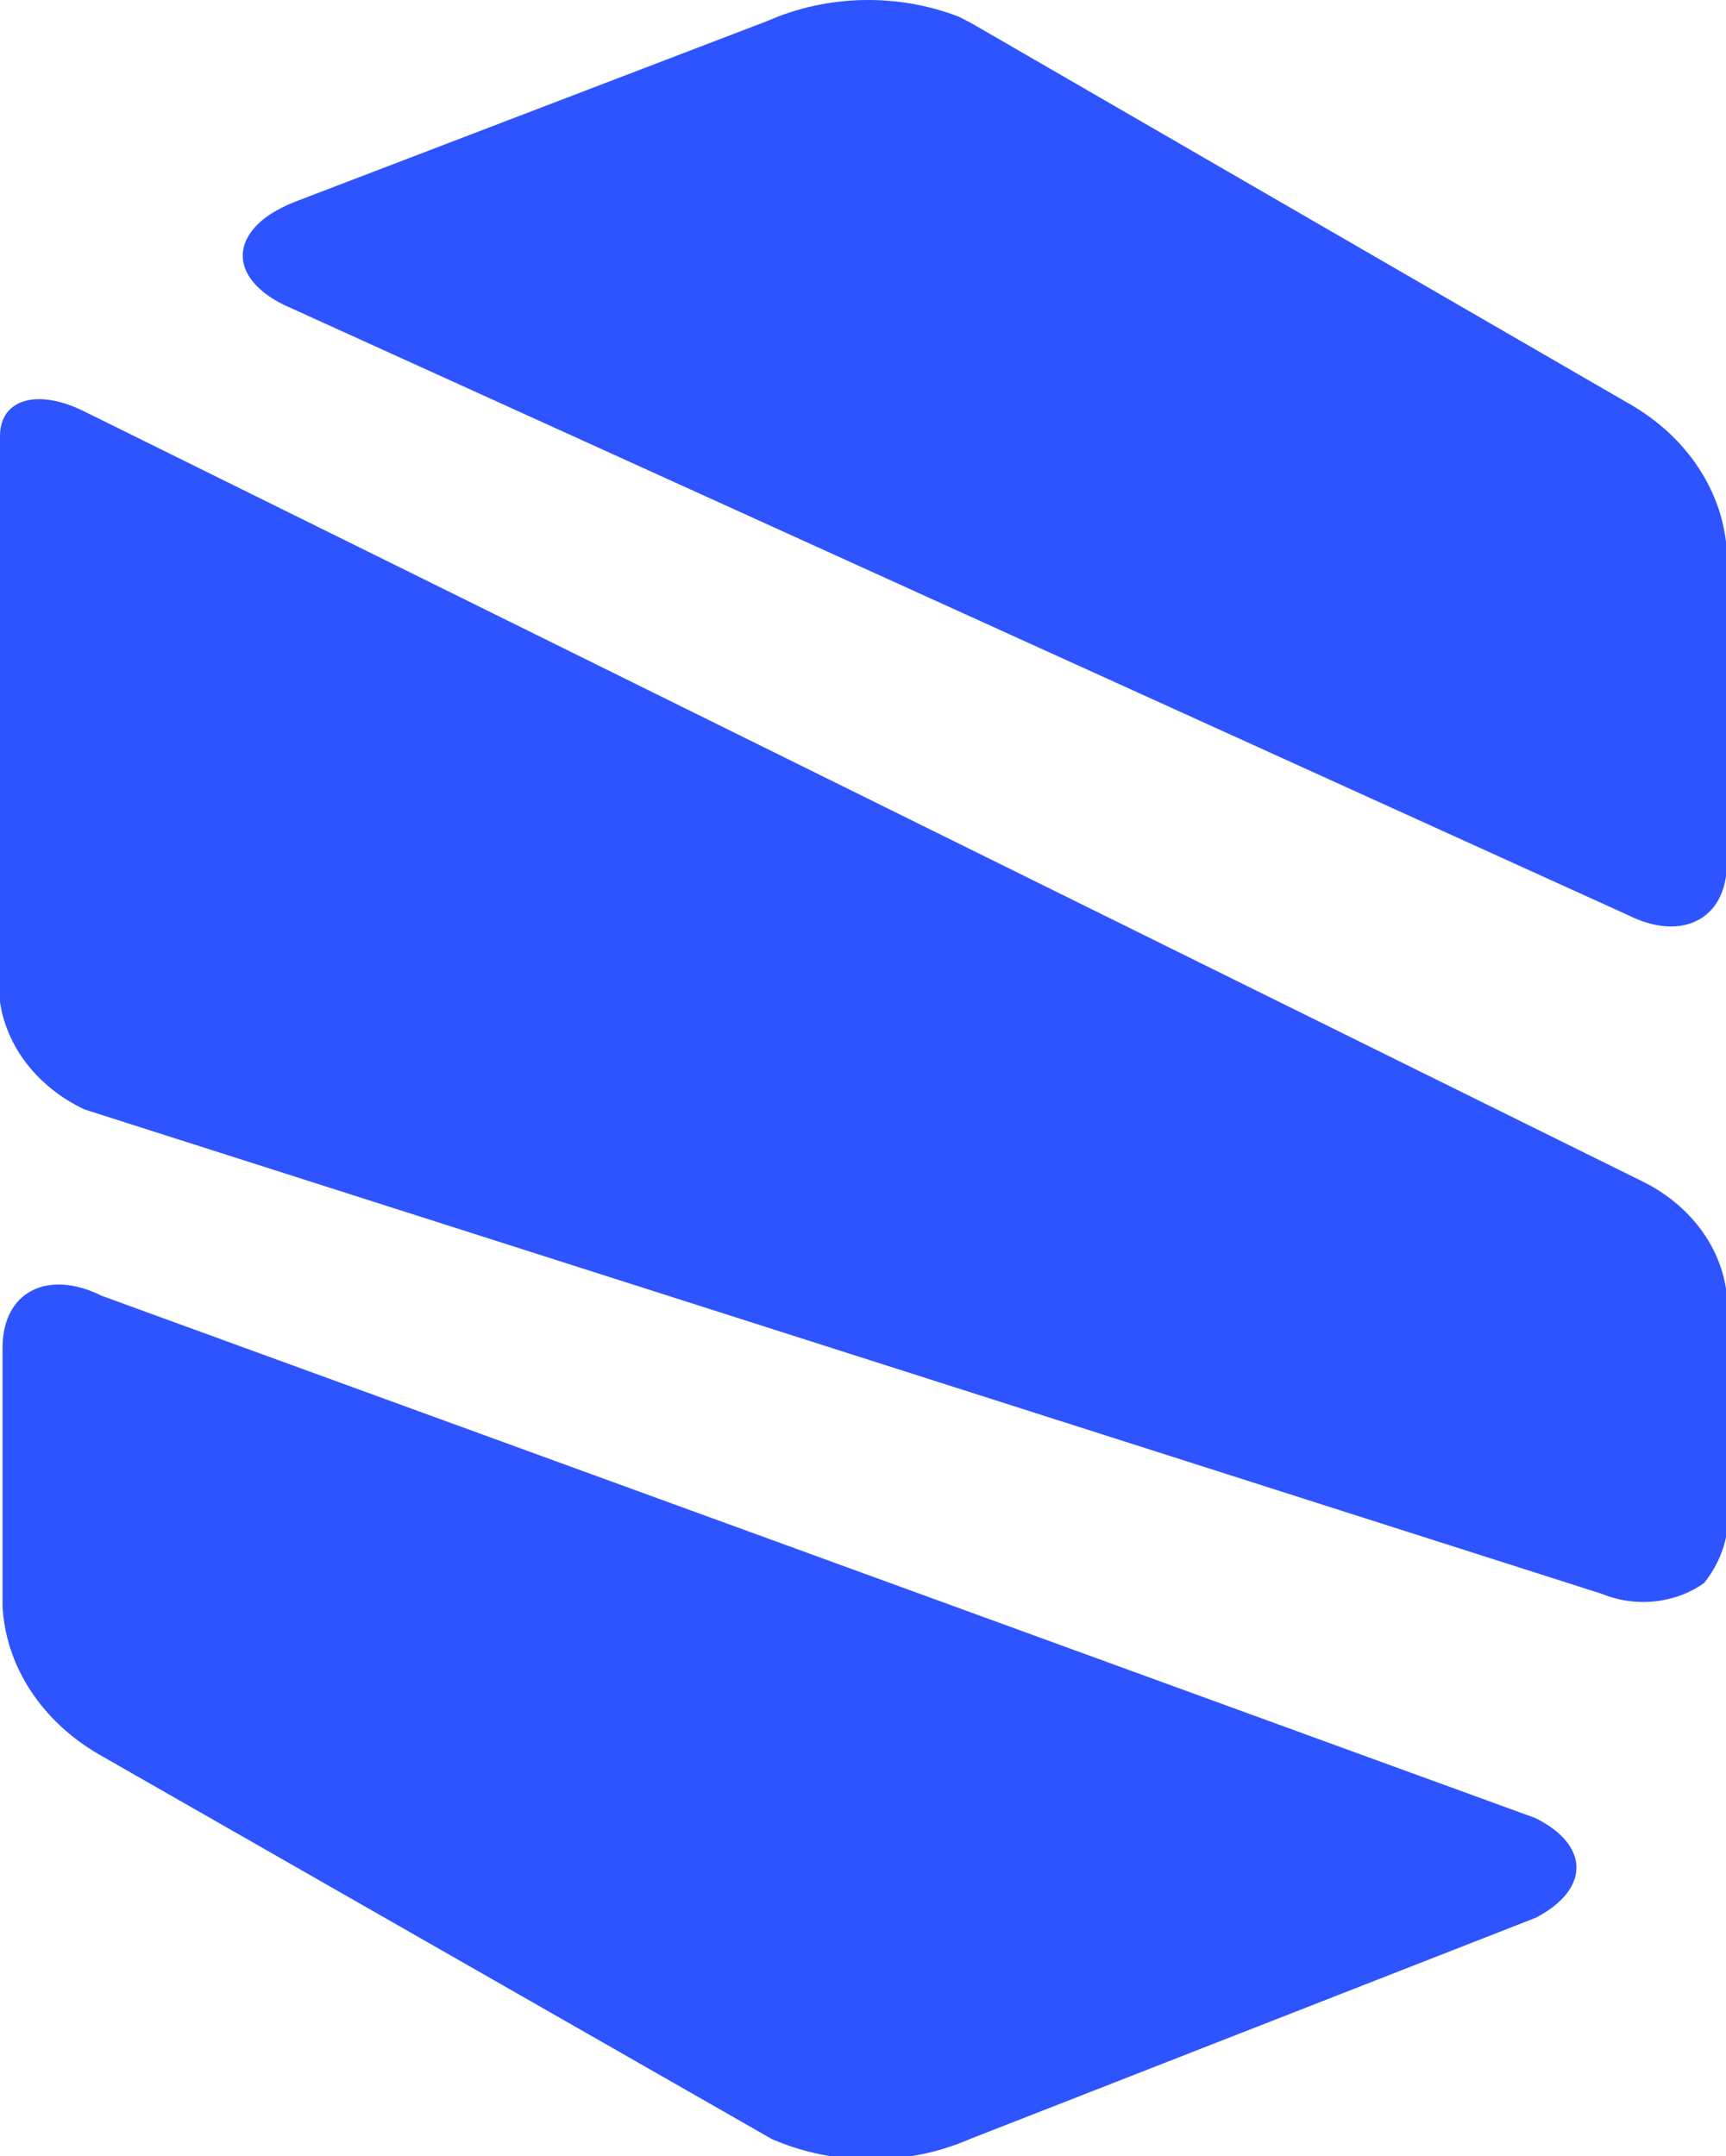
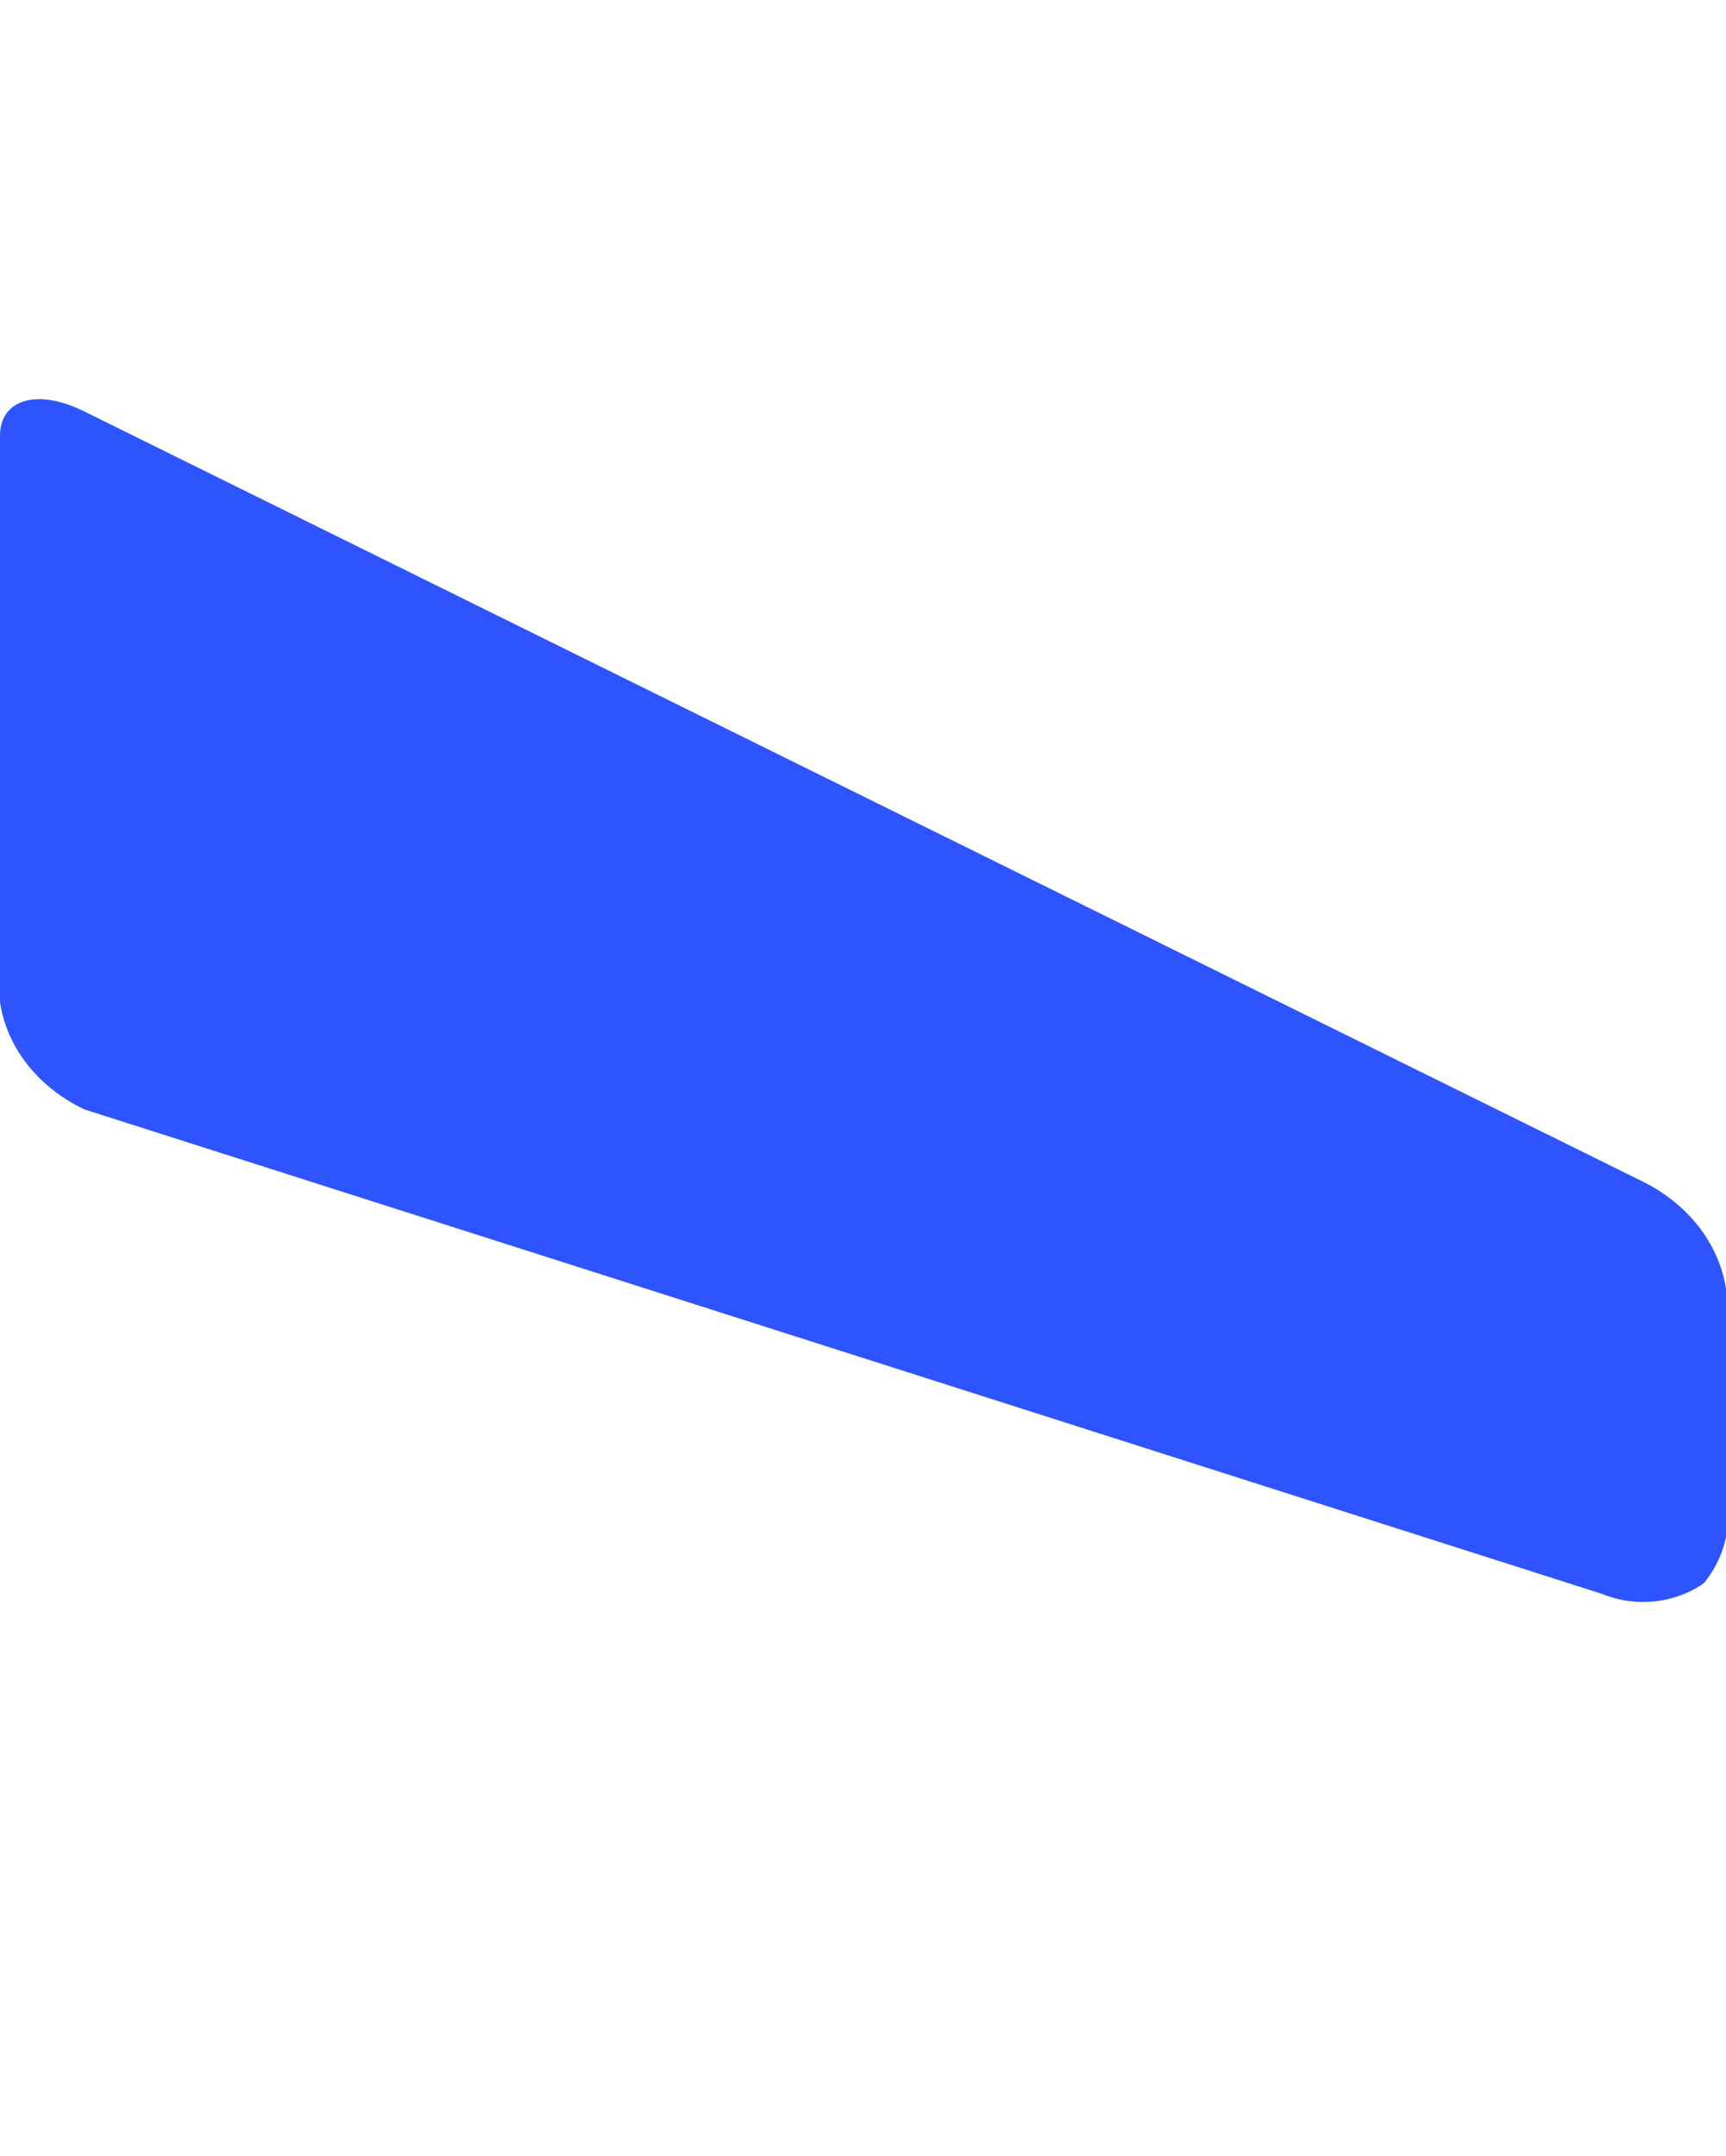
<svg xmlns="http://www.w3.org/2000/svg" xmlns:ns1="http://sodipodi.sourceforge.net/DTD/sodipodi-0.dtd" xmlns:ns2="http://www.inkscape.org/namespaces/inkscape" width="14.826mm" height="18.521mm" viewBox="0 0 14.826 18.521" version="1.1" id="svg5" xml:space="preserve">
  <ns1:namedview id="namedview7" pagecolor="#ffffff" bordercolor="#000000" borderopacity="0.25" ns2:showpageshadow="2" ns2:pageopacity="0.0" ns2:pagecheckerboard="0" ns2:deskcolor="#d1d1d1" ns2:document-units="mm" showgrid="false" />
  <defs id="defs2" />
  <g ns2:label="Layer 1" ns2:groupmode="layer" id="layer1" transform="translate(-53.272,-131.611)">
    <g style="fill:none" id="g168" transform="matrix(0.265,0,0,0.265,53.272,131.611)">
      <g id="g427" transform="scale(1.145,1)" ns2:export-filename="orchestrate-icon.svg" ns2:export-xdpi="96" ns2:export-ydpi="96">
        <path d="M 48.863,41.779 C 48.764,41.053 48.497,40.359 48.083,39.753 47.669,39.147 47.119,38.644 46.476,38.285 L 2.387,13.338 C 1.062,12.58 0,12.936 0,14.132 v 18.348 c 0.093,0.726 0.358,1.42 0.773,2.025 0.415,0.605 0.968,1.105 1.614,1.457 L 45.354,51.669 c 0.466,0.22 0.985,0.303 1.496,0.24 0.512,-0.063 0.995,-0.269 1.392,-0.595 0.508,-0.726 0.745,-1.606 0.668,-2.487 z" fill="#2e54ff" id="path134" />
-         <path d="M 43.456,58.931 2.877,42.004 C 1.337,41.127 0.072,41.885 0.072,43.686 v 8.386 C 0.117,53.039 0.392,53.981 0.876,54.821 1.359,55.661 2.037,56.375 2.853,56.905 L 21.854,69.342 c 0.869,0.432 1.827,0.658 2.799,0.658 0.972,0 1.93,-0.225 2.799,-0.658 l 16.029,-7.178 c 1.54,-0.924 1.528,-2.357 -0.024,-3.234 z" fill="#2e54ff" id="path136" />
-         <path d="M 8.032,9.88 46.082,29.661 c 1.54,0.888 2.805,0.13 2.805,-1.682 V 17.875 c -0.051,-0.96 -0.329,-1.895 -0.812,-2.729 -0.483,-0.834 -1.158,-1.542 -1.969,-2.068 L 27.511,0.759 27.153,0.546 C 26.297,0.165 25.366,-0.021 24.428,0.002 23.491,0.024 22.57,0.255 21.734,0.676 L 8.355,6.539 C 8.102,6.652 7.862,6.791 7.639,6.954 6.493,7.842 6.636,9.086 8.032,9.88 Z" fill="#2e54ff" id="path138" />
      </g>
    </g>
  </g>
</svg>